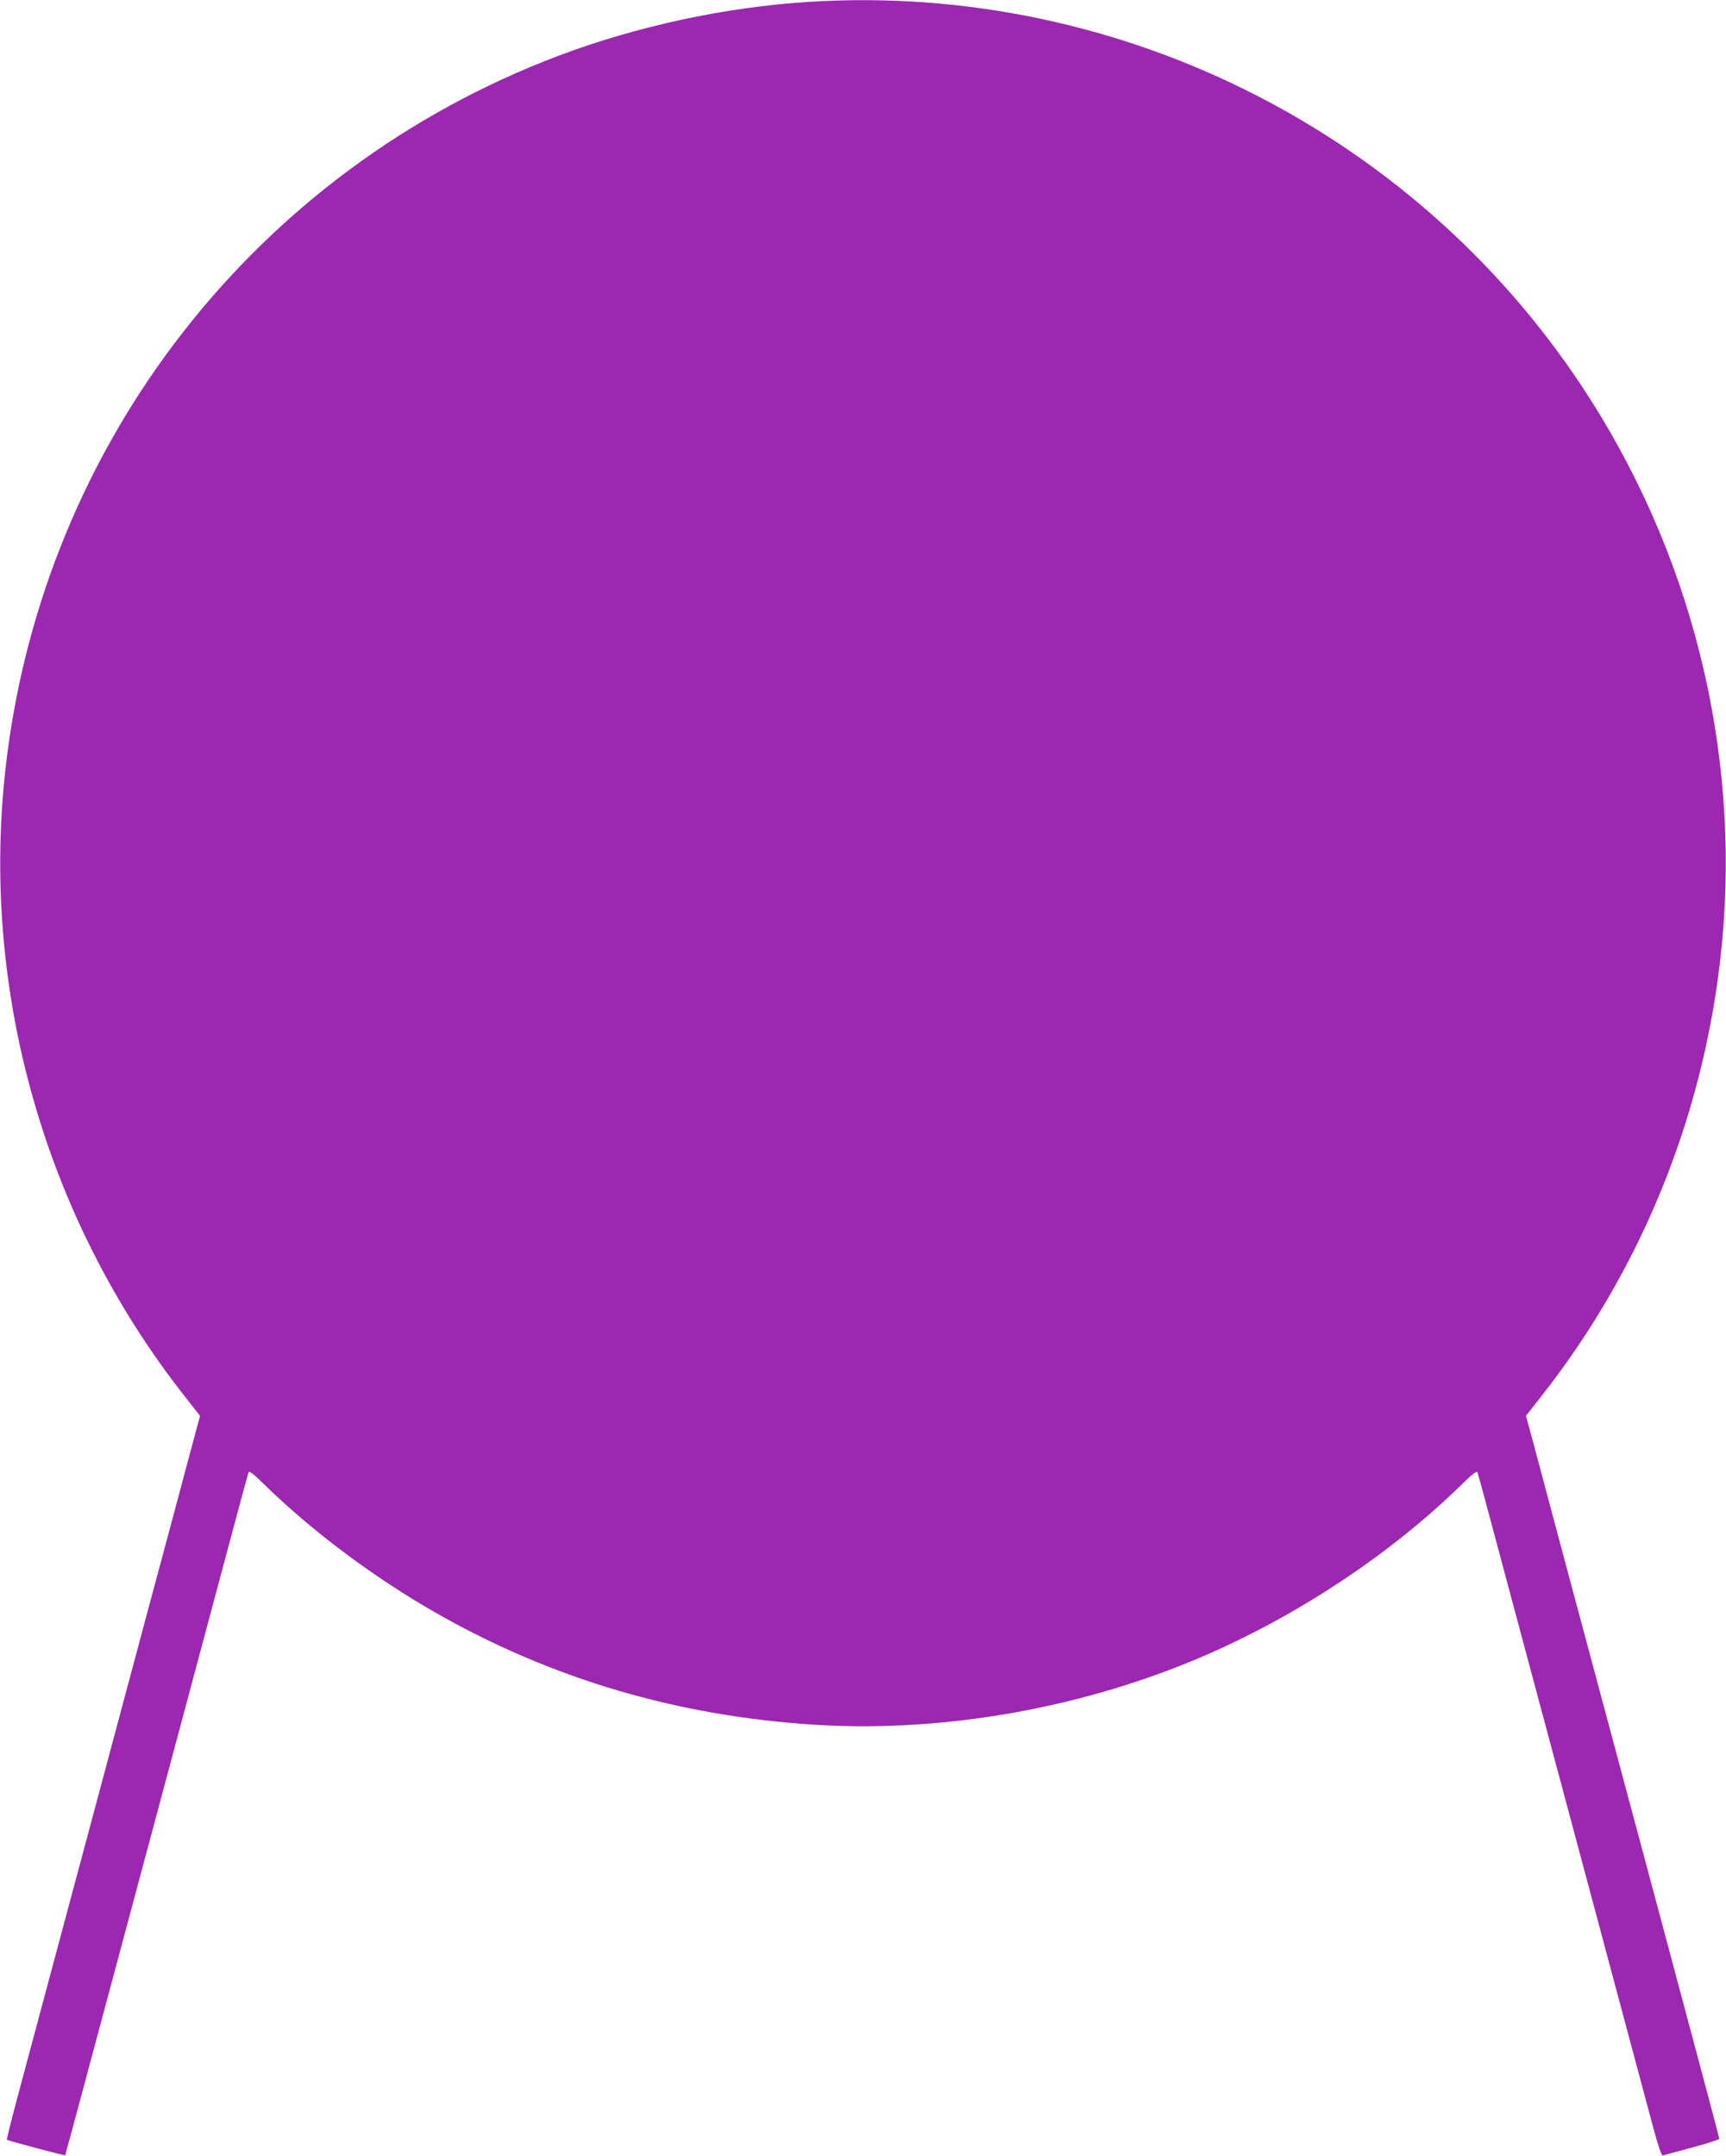
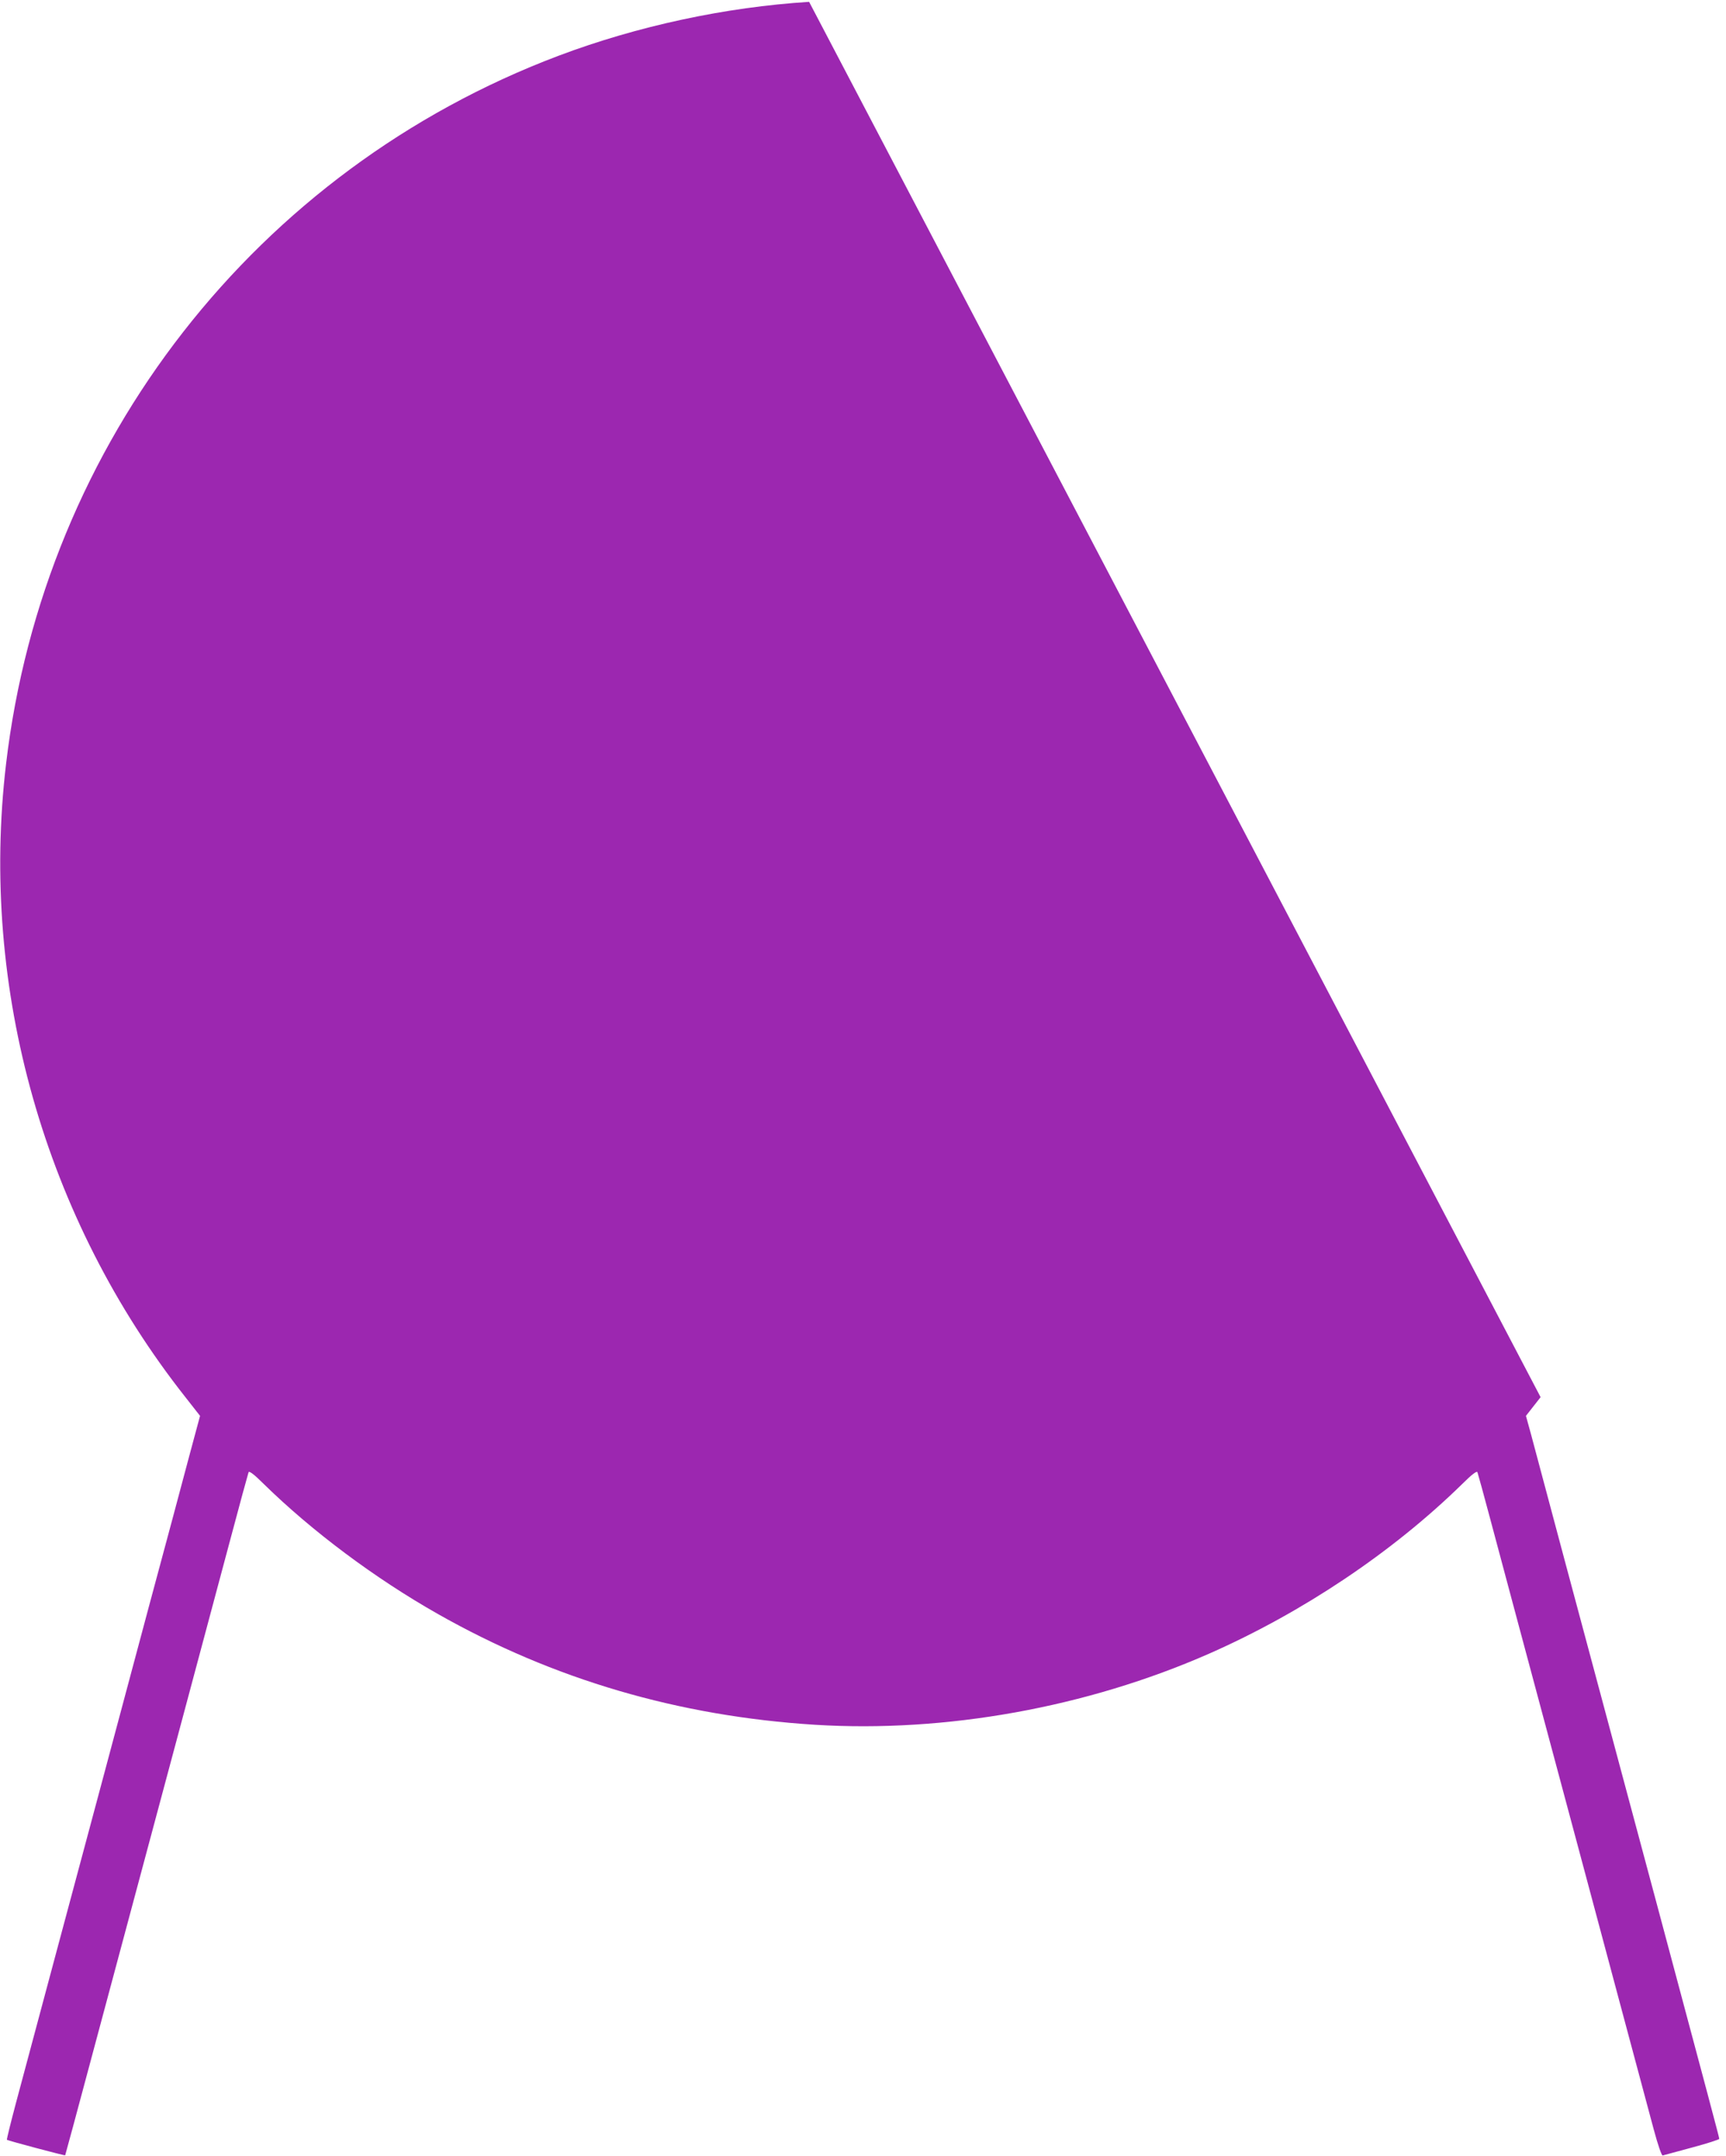
<svg xmlns="http://www.w3.org/2000/svg" version="1.0" width="1025pt" height="1280pt" viewBox="0 0 1025 1280" preserveAspectRatio="xMidYMid meet">
  <g transform="translate(0,1280) scale(0.1,-0.1)" fill="#9c27b0" stroke="none">
-     <path d="M4805 12789 c-497 -31 -1021 -144 -1488 -320 -1794 -677 -3056 -2294 -3281 -4204 -158 -1336 229 -2701 1065 -3760 l87 -111 -63 -234 c-34 -129 -142 -532 -240 -895 -97 -363 -225 -842 -285 -1065 -157 -586 -440 -1640 -506 -1888 -31 -117 -55 -214 -53 -216 6 -5 343 -95 346 -92 1 1 70 256 153 567 165 614 277 1032 540 2014 94 352 221 825 281 1050 60 226 112 416 115 424 3 10 32 -11 92 -71 286 -280 661 -560 1032 -770 686 -389 1430 -607 2240 -658 776 -48 1614 103 2340 422 556 245 1090 603 1502 1006 60 60 89 81 92 71 3 -8 37 -131 75 -274 66 -246 174 -652 522 -1948 83 -309 208 -778 279 -1042 71 -264 148 -551 171 -638 25 -93 47 -156 53 -154 6 2 84 23 174 47 89 24 162 47 162 52 0 8 -61 236 -380 1428 -177 660 -304 1134 -539 2010 -93 349 -183 684 -199 745 l-30 109 87 111 c585 741 953 1633 1065 2580 137 1161 -134 2344 -767 3340 -997 1571 -2784 2481 -4642 2364z" />
+     <path d="M4805 12789 c-497 -31 -1021 -144 -1488 -320 -1794 -677 -3056 -2294 -3281 -4204 -158 -1336 229 -2701 1065 -3760 l87 -111 -63 -234 c-34 -129 -142 -532 -240 -895 -97 -363 -225 -842 -285 -1065 -157 -586 -440 -1640 -506 -1888 -31 -117 -55 -214 -53 -216 6 -5 343 -95 346 -92 1 1 70 256 153 567 165 614 277 1032 540 2014 94 352 221 825 281 1050 60 226 112 416 115 424 3 10 32 -11 92 -71 286 -280 661 -560 1032 -770 686 -389 1430 -607 2240 -658 776 -48 1614 103 2340 422 556 245 1090 603 1502 1006 60 60 89 81 92 71 3 -8 37 -131 75 -274 66 -246 174 -652 522 -1948 83 -309 208 -778 279 -1042 71 -264 148 -551 171 -638 25 -93 47 -156 53 -154 6 2 84 23 174 47 89 24 162 47 162 52 0 8 -61 236 -380 1428 -177 660 -304 1134 -539 2010 -93 349 -183 684 -199 745 l-30 109 87 111 z" />
  </g>
</svg>